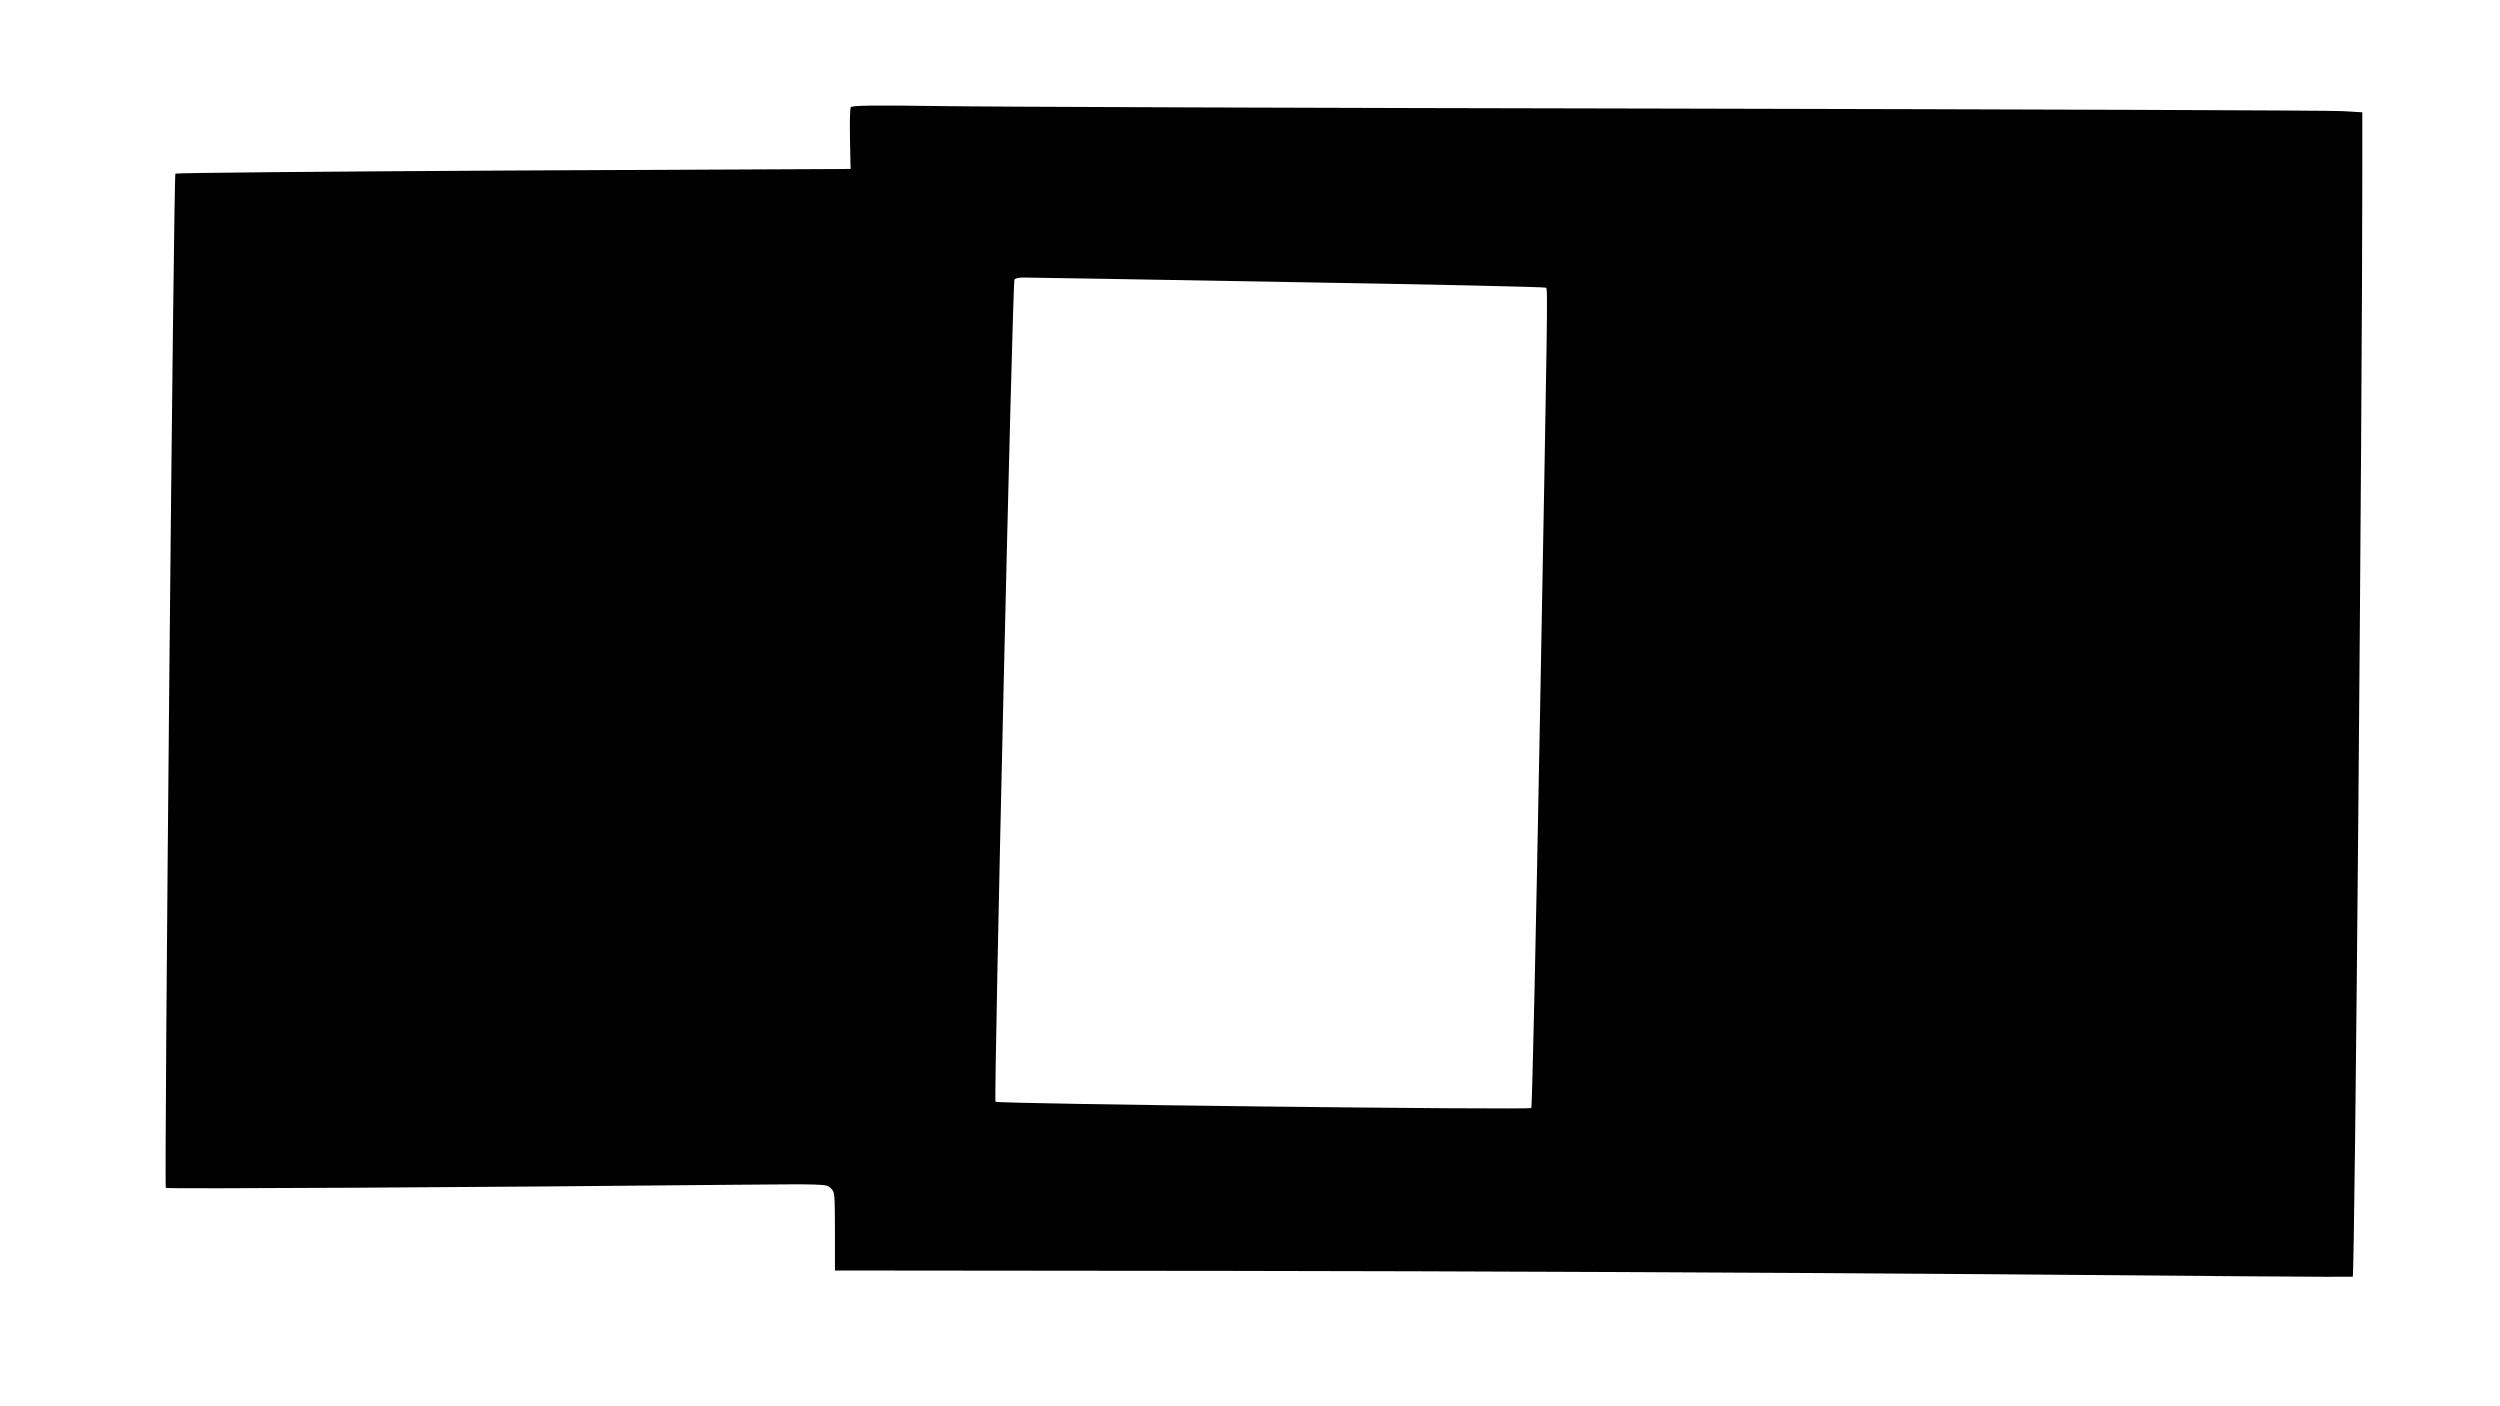
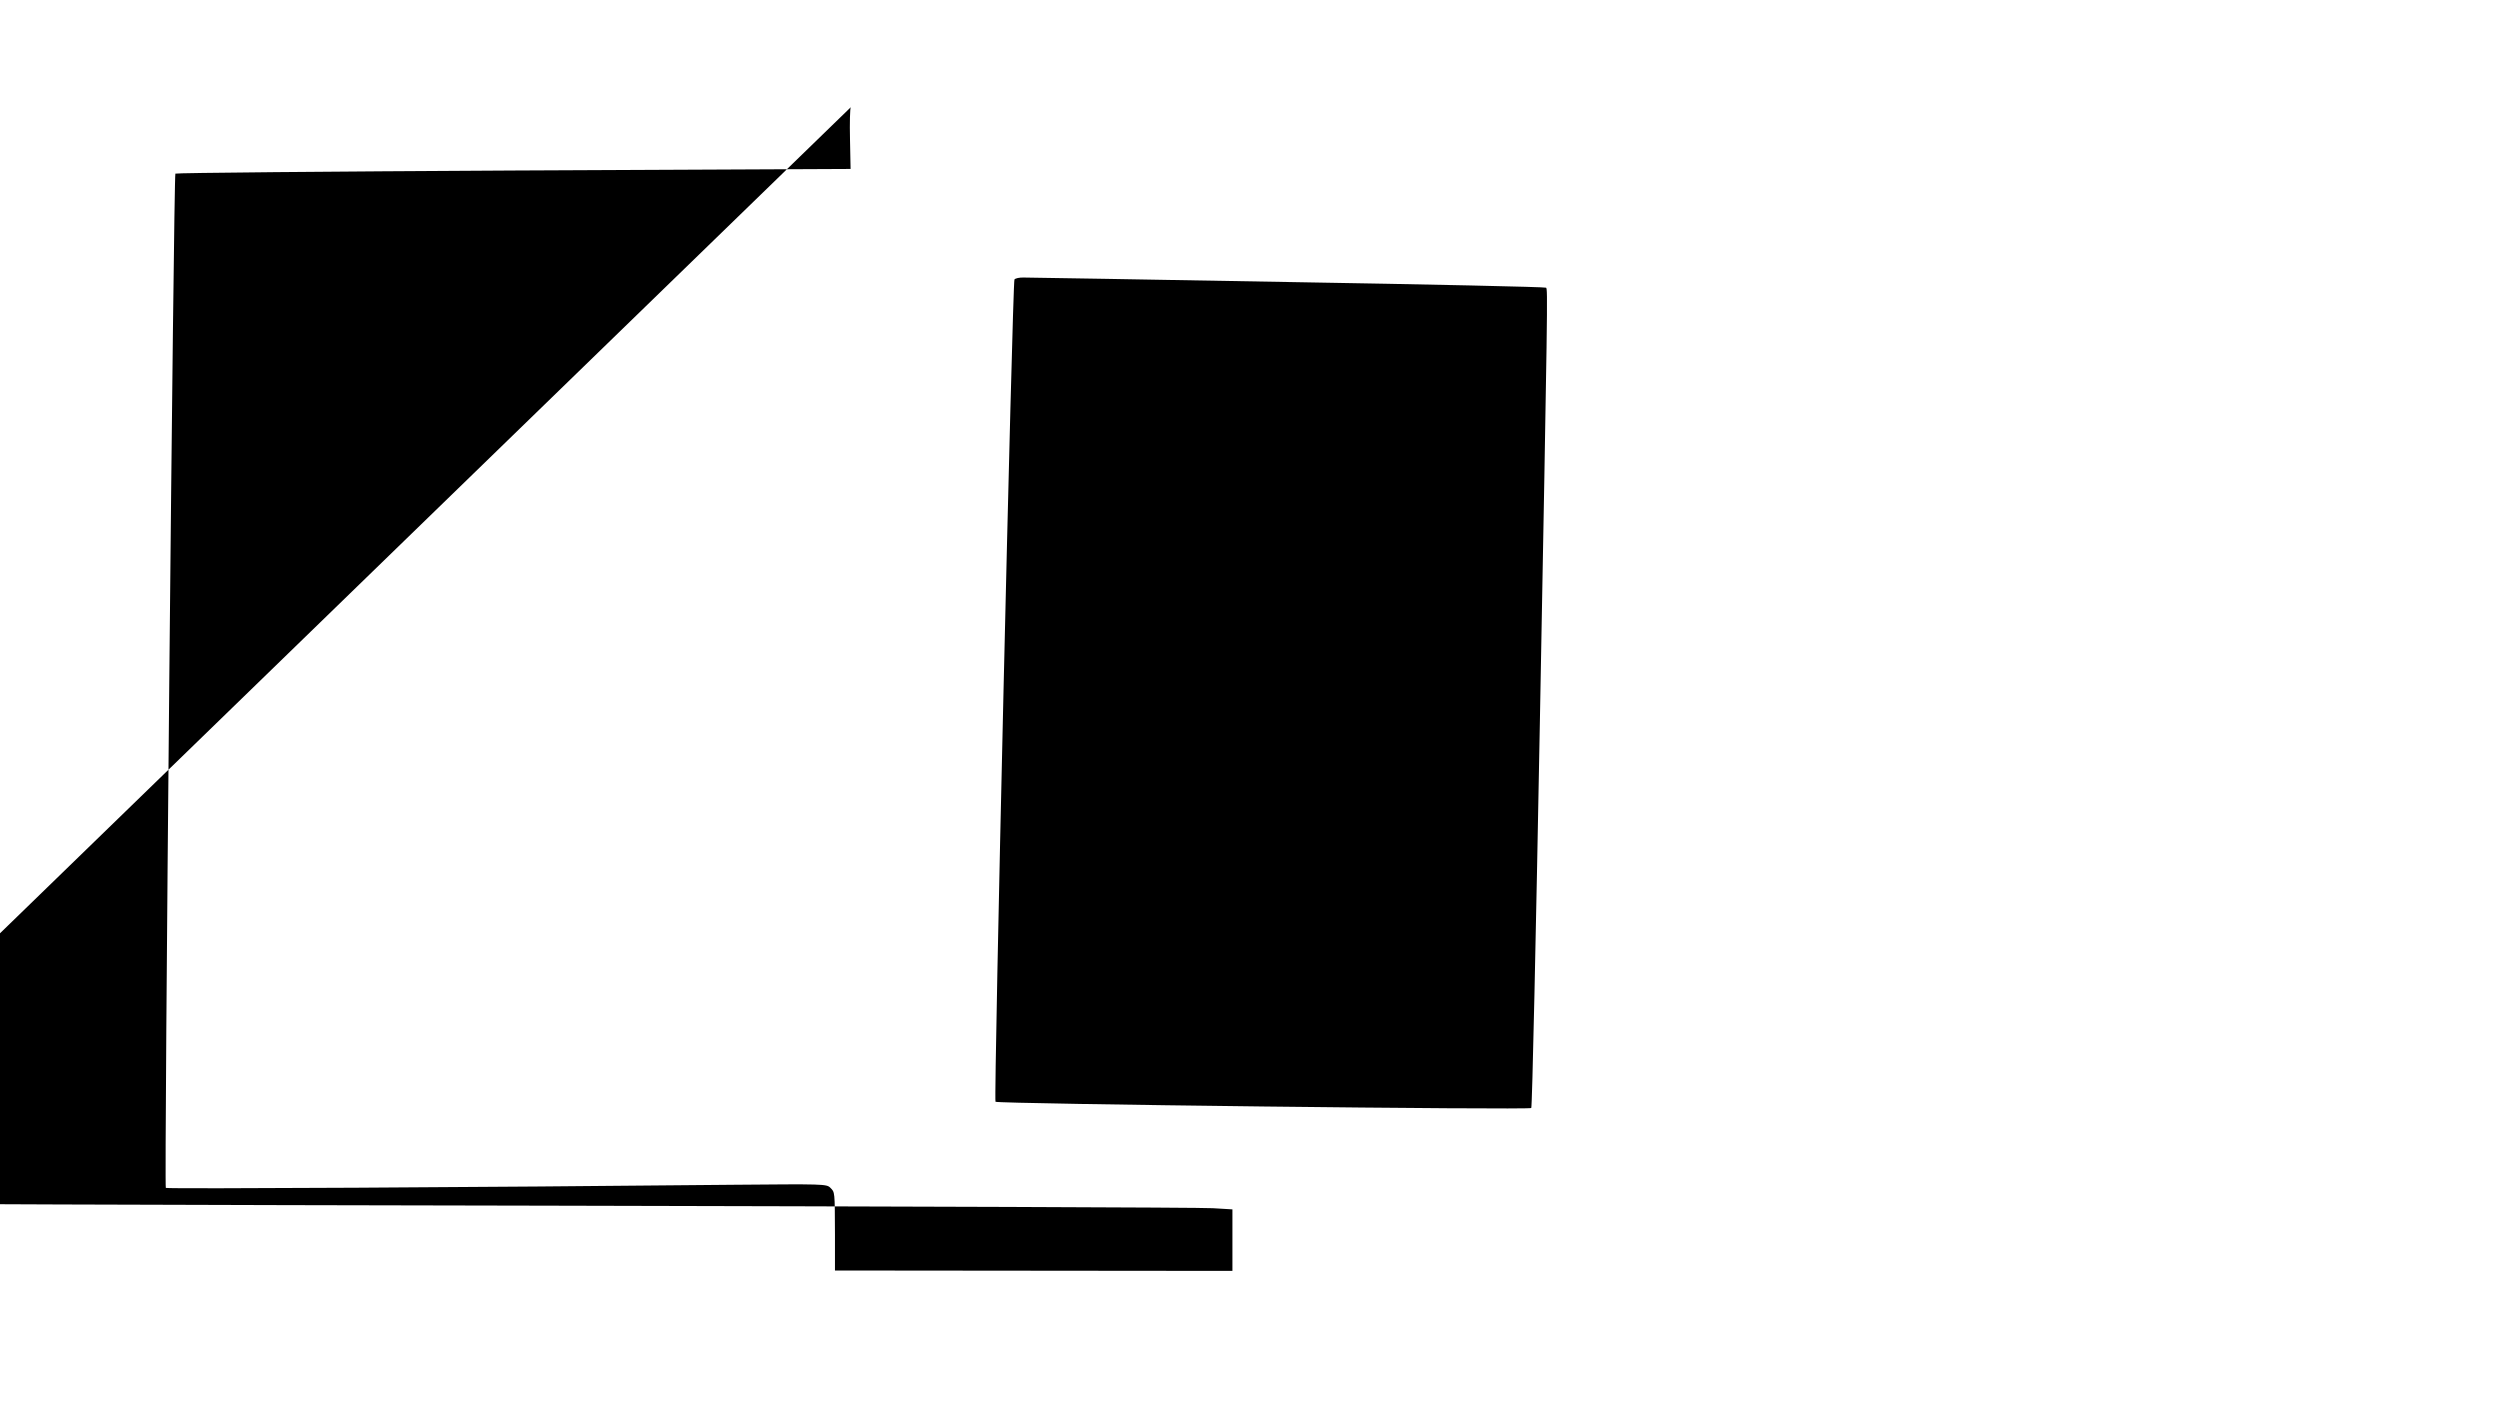
<svg xmlns="http://www.w3.org/2000/svg" version="1.0" width="1280pt" height="720pt" viewBox="0 0 1280 720" preserveAspectRatio="xMidYMid meet">
  <g transform="translate(0,720) scale(0.1,-0.1)" fill="#000000" stroke="none">
-     <path d="M4356 6651 c-4 -6 -6 -80 -4 -164 l3 -152 -1725 -8 c-949 -5 -1728 -12 -1732 -16 -9 -8 -58 -5183 -49 -5193 5 -6 1622 3 2909 16 457 4 474 4 493 -15 24 -24 23 -17 24 -239 l0 -185 2035 -2 c1119 -1 2867 -9 3884 -17 1017 -9 1851 -15 1852 -13 11 11 49 4439 49 5647 l0 315 -100 6 c-55 4 -1596 9 -3425 13 -1829 3 -3523 9 -3766 13 -337 5 -443 3 -448 -6z m2241 -895 c722 -12 1316 -25 1319 -29 9 -8 8 -66 -32 -2232 -20 -1078 -39 -1964 -44 -1968 -10 -11 -2732 21 -2743 32 -10 10 87 4193 97 4210 4 6 26 11 49 10 23 0 633 -10 1354 -23z" />
+     <path d="M4356 6651 c-4 -6 -6 -80 -4 -164 l3 -152 -1725 -8 c-949 -5 -1728 -12 -1732 -16 -9 -8 -58 -5183 -49 -5193 5 -6 1622 3 2909 16 457 4 474 4 493 -15 24 -24 23 -17 24 -239 l0 -185 2035 -2 l0 315 -100 6 c-55 4 -1596 9 -3425 13 -1829 3 -3523 9 -3766 13 -337 5 -443 3 -448 -6z m2241 -895 c722 -12 1316 -25 1319 -29 9 -8 8 -66 -32 -2232 -20 -1078 -39 -1964 -44 -1968 -10 -11 -2732 21 -2743 32 -10 10 87 4193 97 4210 4 6 26 11 49 10 23 0 633 -10 1354 -23z" />
  </g>
</svg>